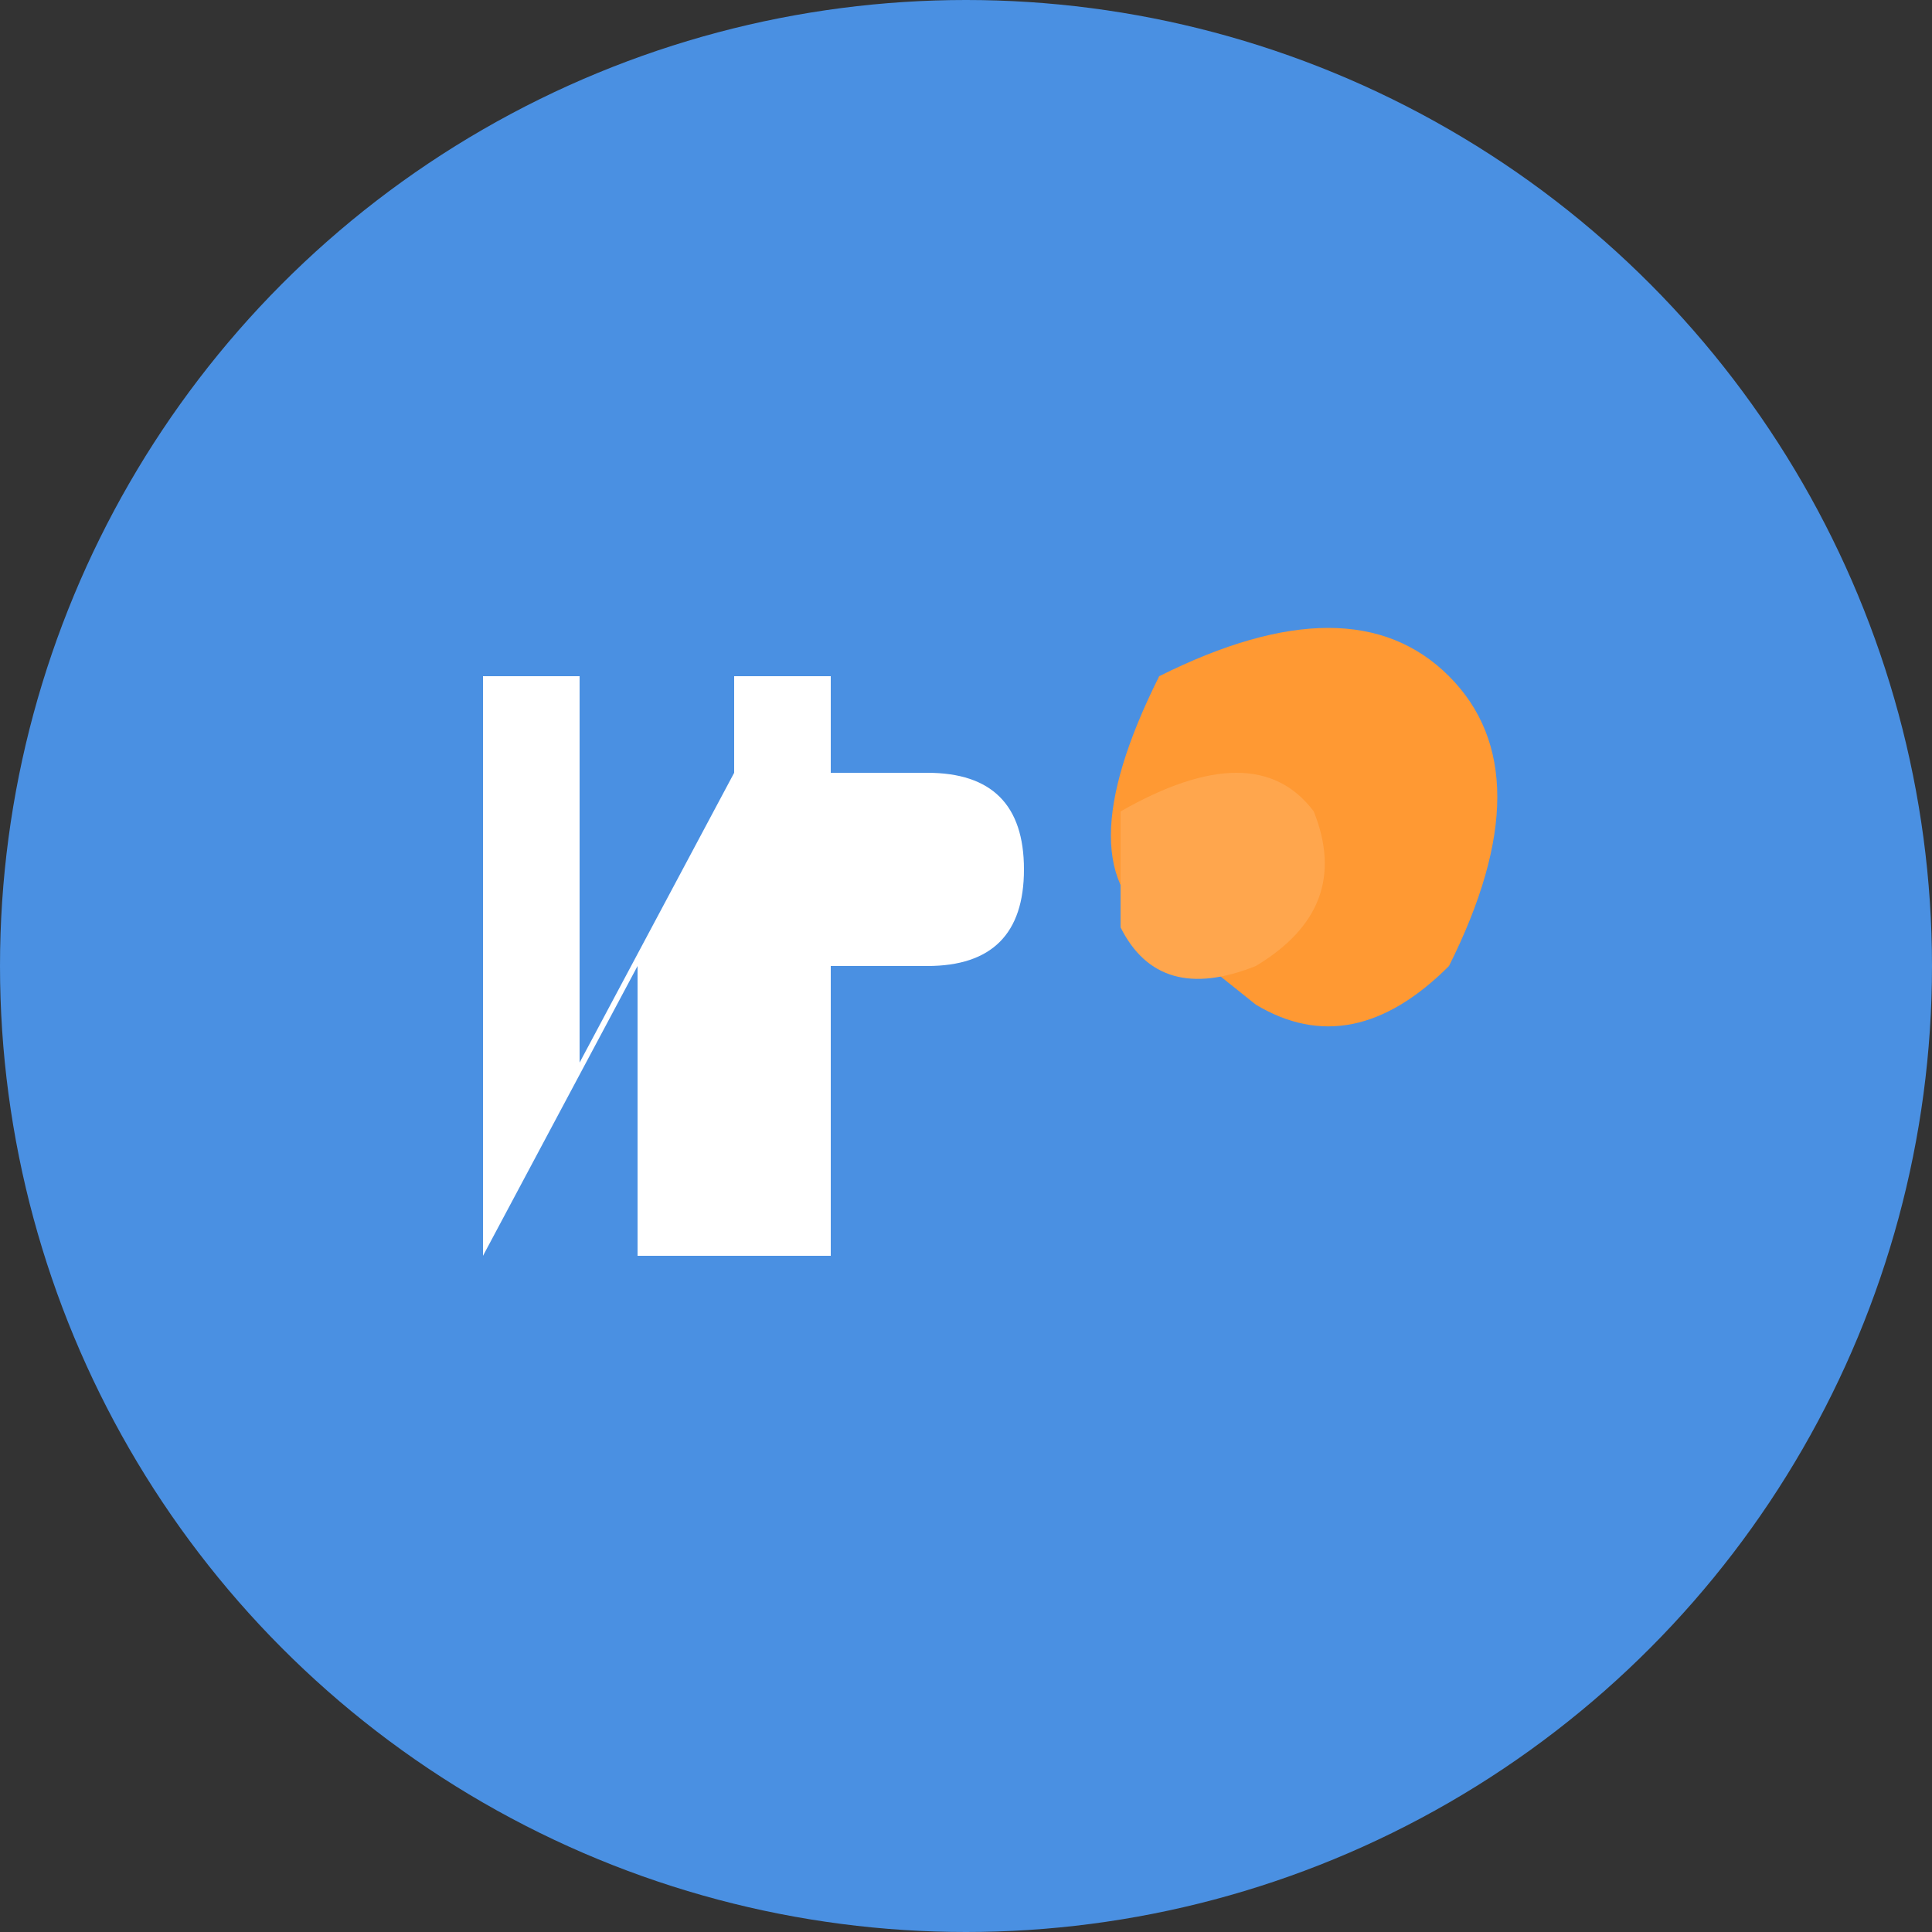
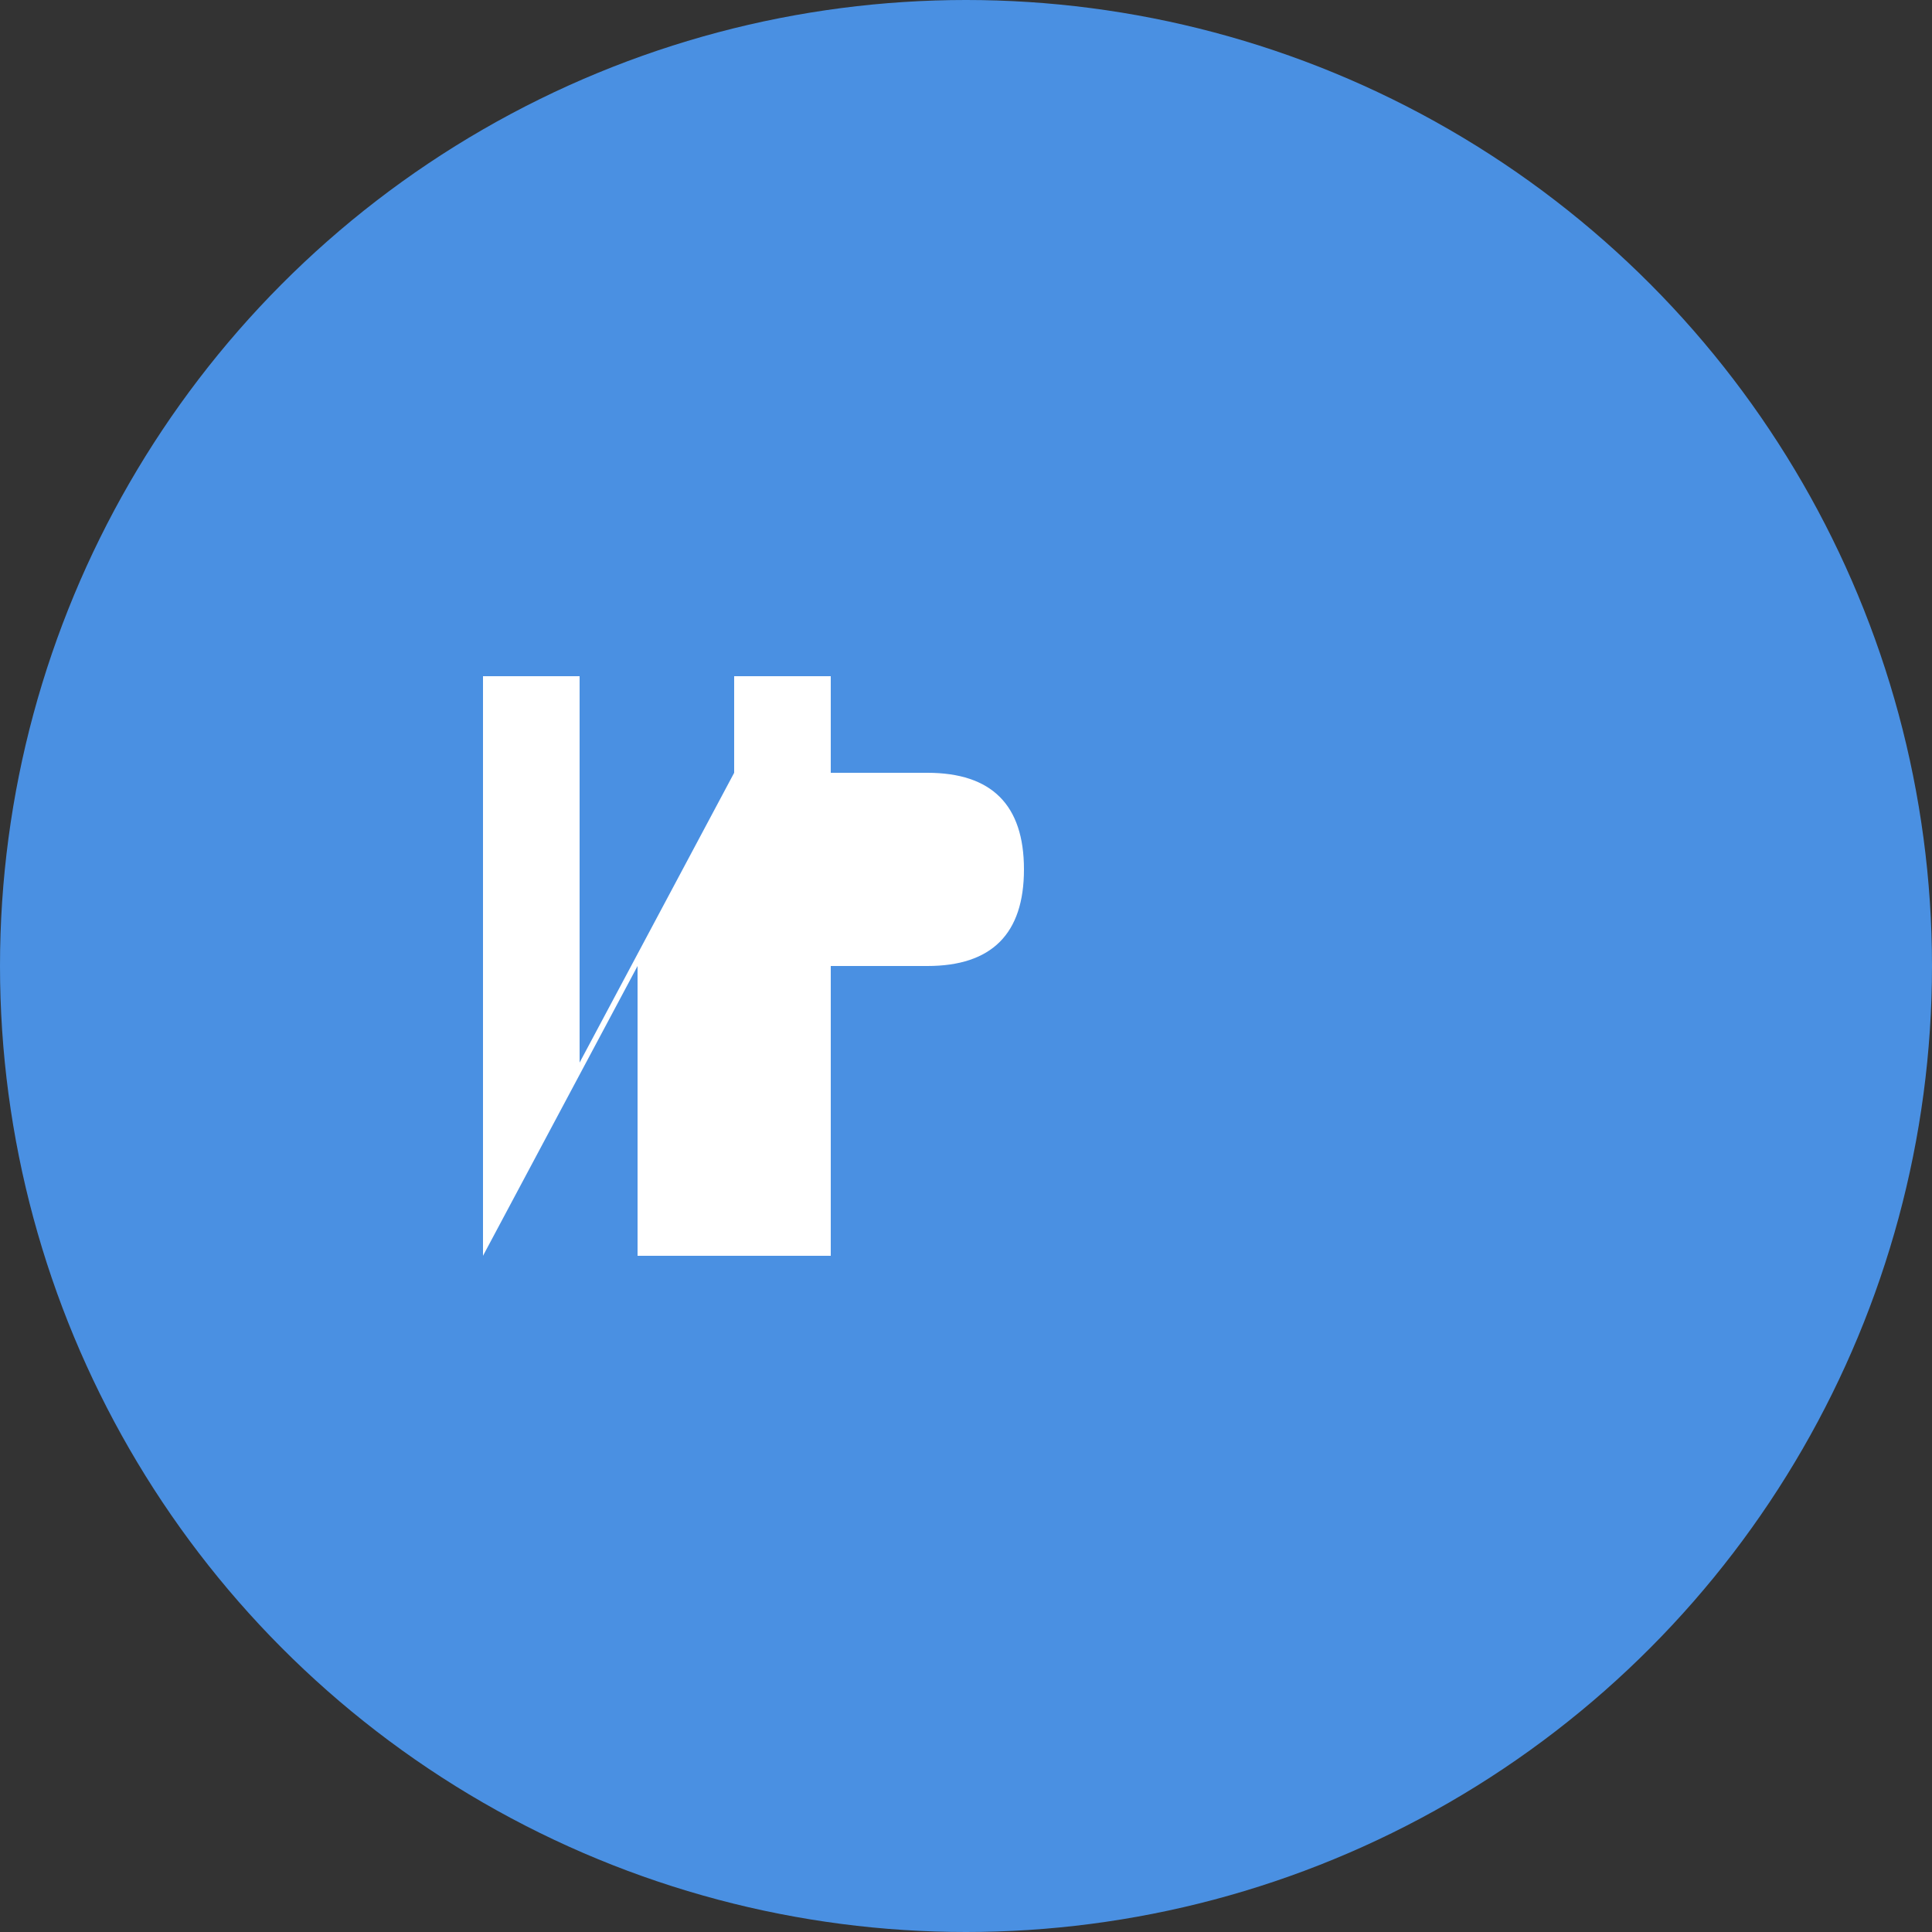
<svg xmlns="http://www.w3.org/2000/svg" viewBox="0 0 100 100">
  <rect x="0" y="0" width="100" height="100" fill="#333333" stroke="none" />
  <circle fill="#4A90E2" cx="50" cy="50" r="50" />
-   <path fill="#FF9933" d="M60 35 Q 70 30, 75 35 Q 80 40, 75 50 Q 70 55, 65 52 L 60 48 Q 55 45, 60 35 Z" />
-   <path fill="#FFA64D" d="M58 42 Q 65 38, 68 42 Q 70 47, 65 50 Q 60 52, 58 48 Z" />
  <path fill="white" d="M 25 35 L 30 35 L 30 55 L 38 40 L 38 65 L 33 65 L 33 50 L 25 65 L 25 35 Z" />
  <path fill="white" d="M 43 40 L 48 40 Q 53 40, 53 45 Q 53 50, 48 50 L 43 50 Z M 43 35 L 43 65 L 38 65 L 38 35 Z" />
</svg>